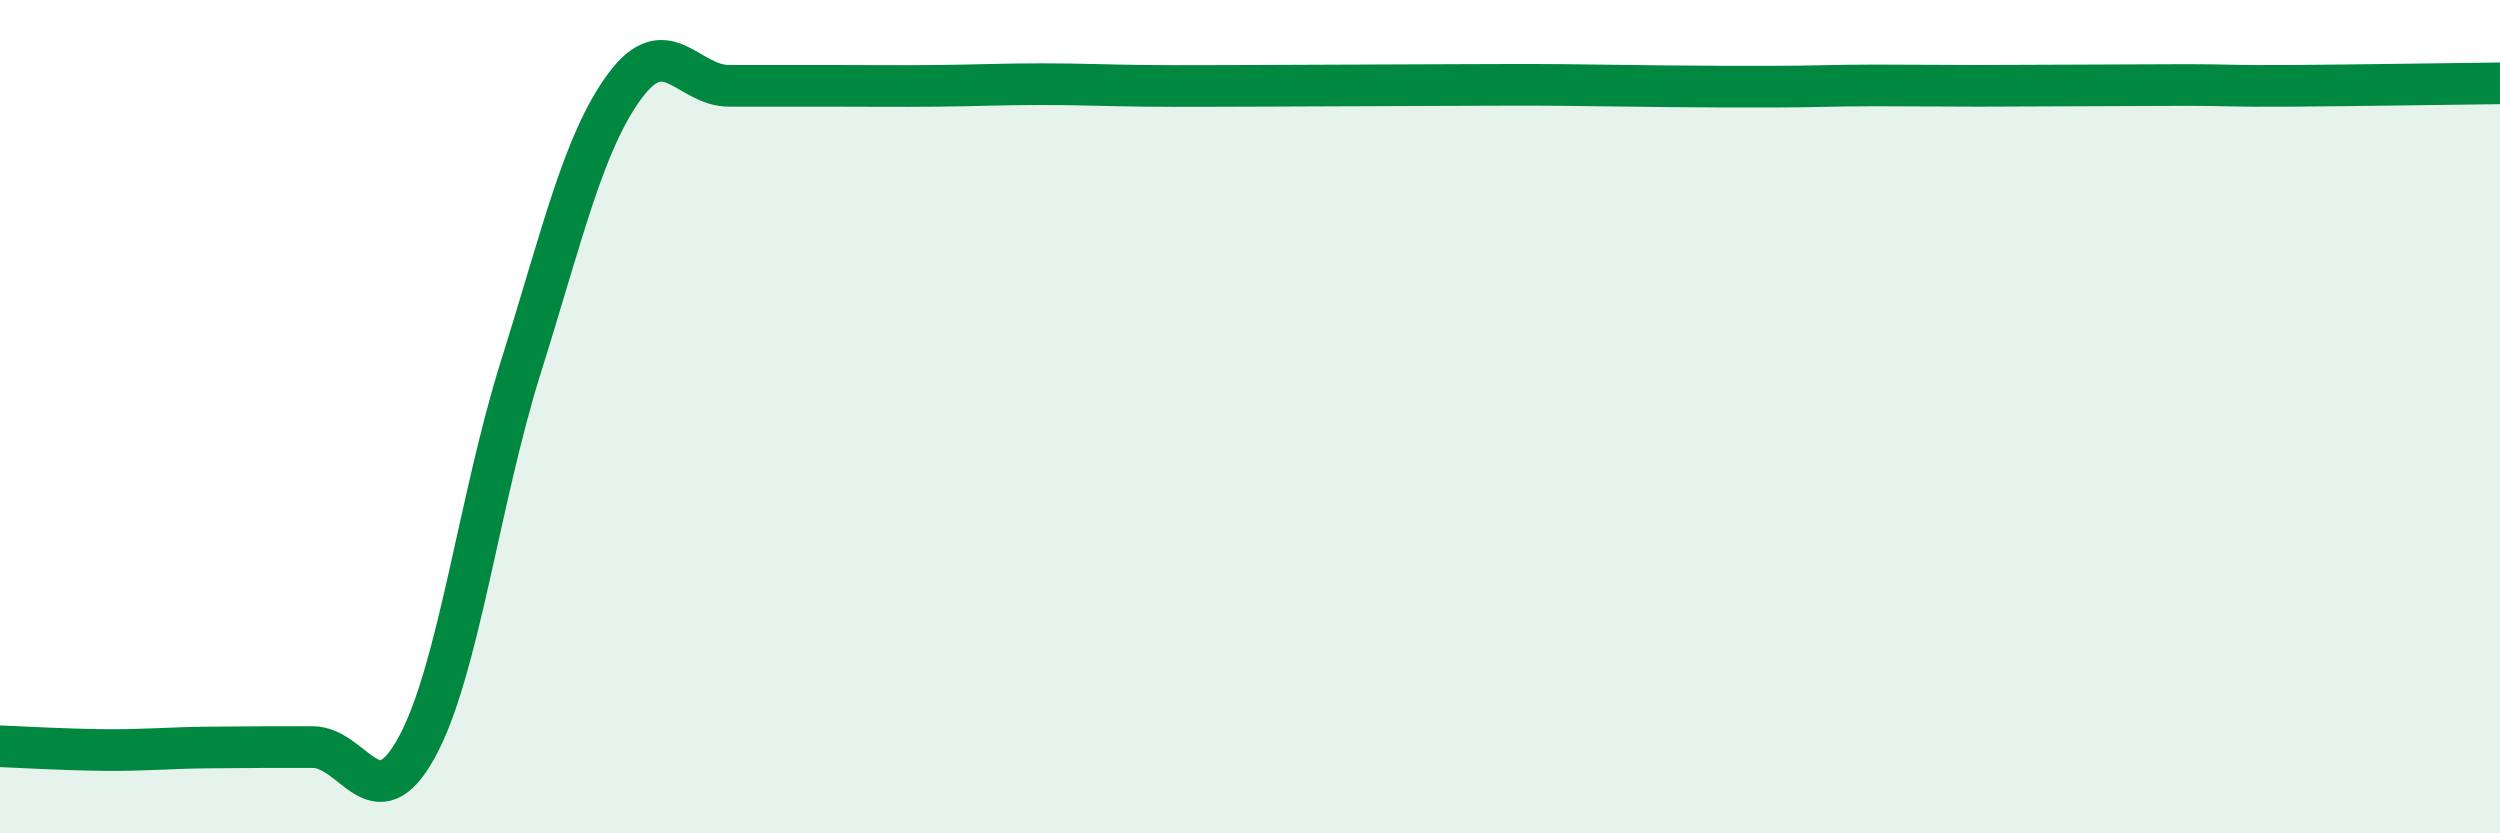
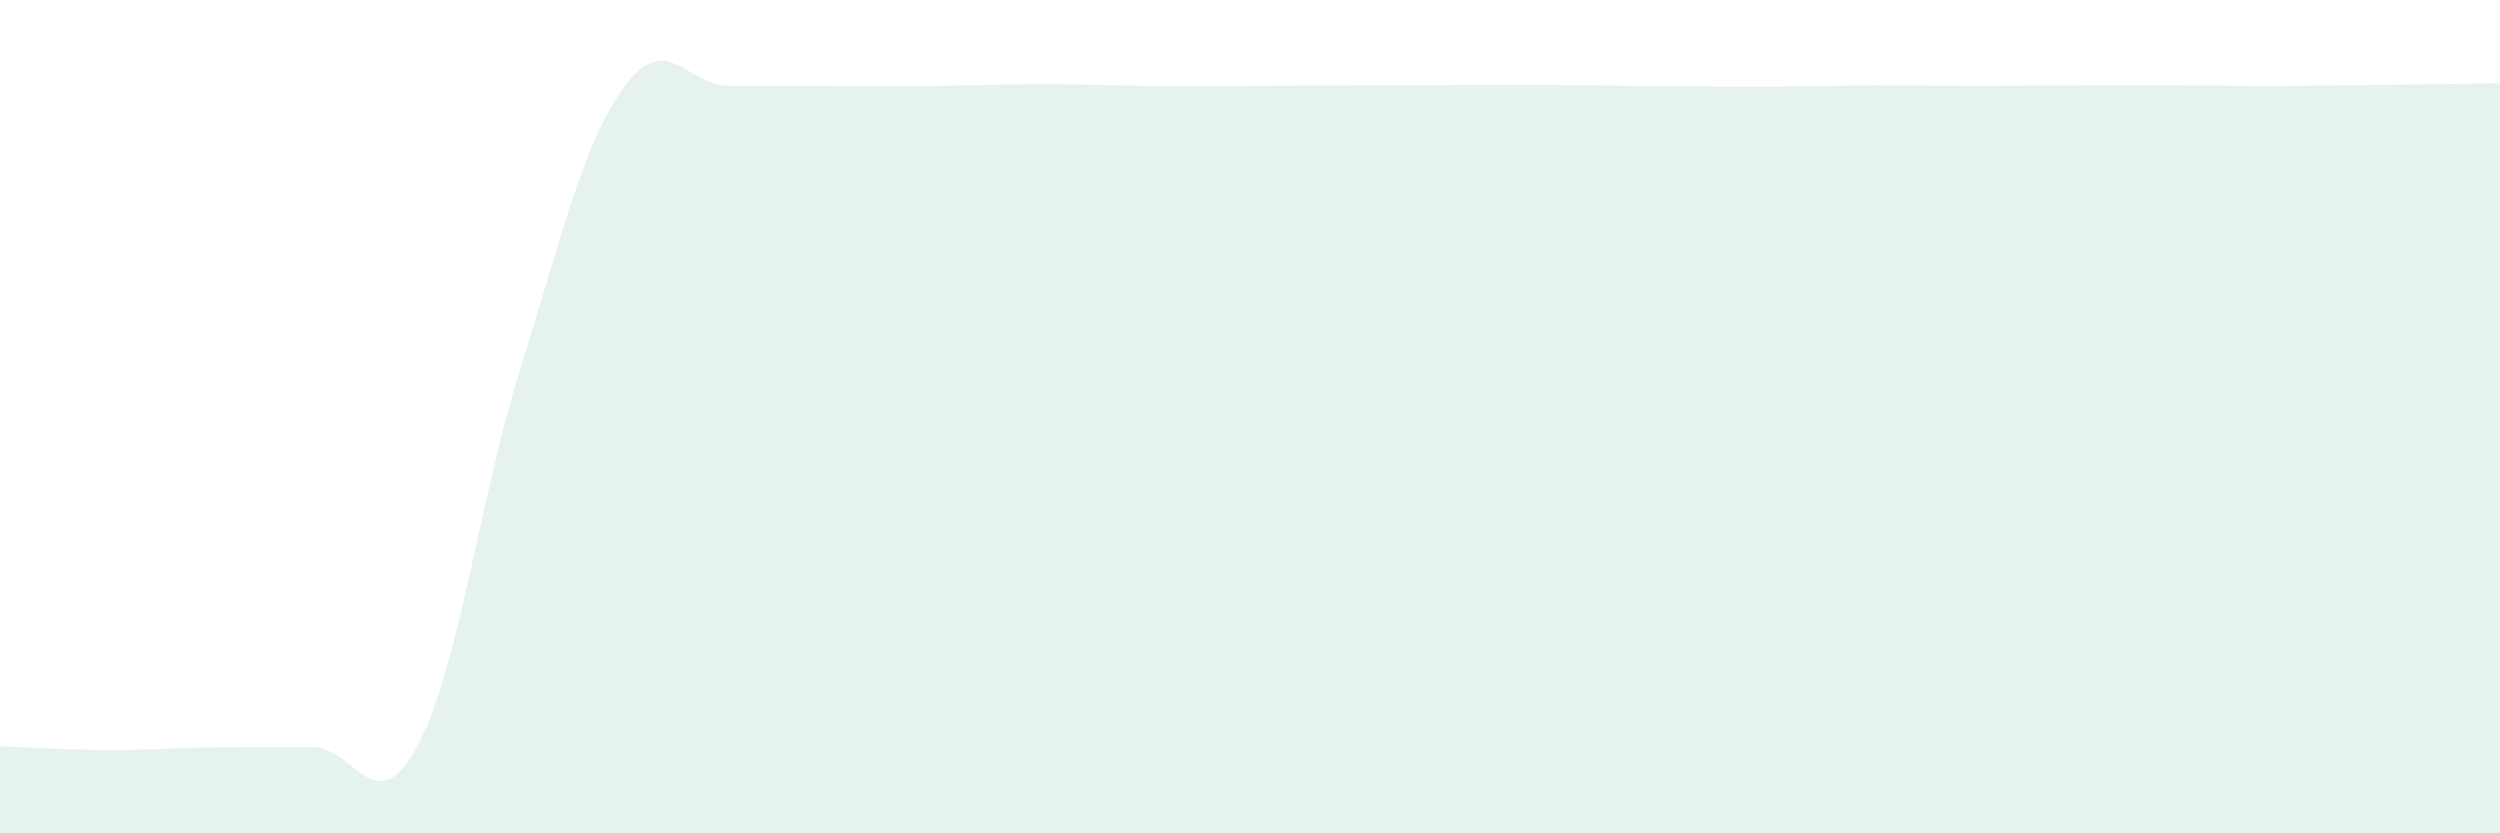
<svg xmlns="http://www.w3.org/2000/svg" width="60" height="20" viewBox="0 0 60 20">
-   <path d="M 0,17.91 C 0.5,17.93 1.5,17.99 2.5,18 C 3.5,18.01 4,17.95 5,17.94 C 6,17.93 6.5,17.93 7.5,17.93 C 8.5,17.93 9,19.76 10,17.94 C 11,16.12 11.5,11.99 12.5,8.81 C 13.5,5.63 14,3.41 15,2.06 C 16,0.71 16.5,2.06 17.5,2.06 C 18.5,2.06 19,2.06 20,2.06 C 21,2.06 21.5,2.07 22.5,2.06 C 23.5,2.05 24,2.02 25,2.02 C 26,2.02 26.5,2.05 27.5,2.06 C 28.5,2.07 29,2.06 30,2.06 C 31,2.06 31.5,2.05 32.5,2.05 C 33.5,2.05 34,2.04 35,2.04 C 36,2.04 36.5,2.03 37.5,2.04 C 38.5,2.05 39,2.06 40,2.07 C 41,2.08 41.5,2.08 42.5,2.08 C 43.5,2.08 44,2.05 45,2.05 C 46,2.05 46.5,2.06 47.5,2.06 C 48.5,2.06 49,2.05 50,2.05 C 51,2.05 51.5,2.04 52.5,2.04 C 53.5,2.04 53.5,2.07 55,2.06 C 56.5,2.05 59,2.01 60,2L60 20L0 20Z" fill="#008740" opacity="0.1" stroke-linecap="round" stroke-linejoin="round" />
-   <path d="M 0,17.91 C 0.5,17.93 1.5,17.99 2.5,18 C 3.5,18.01 4,17.95 5,17.94 C 6,17.93 6.5,17.93 7.5,17.93 C 8.5,17.93 9,19.76 10,17.94 C 11,16.12 11.5,11.99 12.5,8.81 C 13.5,5.63 14,3.41 15,2.06 C 16,0.71 16.5,2.06 17.5,2.06 C 18.5,2.06 19,2.06 20,2.06 C 21,2.06 21.5,2.07 22.5,2.06 C 23.5,2.05 24,2.02 25,2.02 C 26,2.02 26.5,2.05 27.5,2.06 C 28.5,2.07 29,2.06 30,2.06 C 31,2.06 31.5,2.05 32.5,2.05 C 33.5,2.05 34,2.04 35,2.04 C 36,2.04 36.5,2.03 37.5,2.04 C 38.5,2.05 39,2.06 40,2.07 C 41,2.08 41.5,2.08 42.5,2.08 C 43.5,2.08 44,2.05 45,2.05 C 46,2.05 46.5,2.06 47.5,2.06 C 48.5,2.06 49,2.05 50,2.05 C 51,2.05 51.5,2.04 52.5,2.04 C 53.5,2.04 53.5,2.07 55,2.06 C 56.5,2.05 59,2.01 60,2" stroke="#008740" stroke-width="1" fill="none" stroke-linecap="round" stroke-linejoin="round" />
+   <path d="M 0,17.91 C 0.5,17.93 1.5,17.99 2.5,18 C 3.5,18.01 4,17.95 5,17.94 C 6,17.93 6.5,17.93 7.5,17.93 C 8.5,17.93 9,19.76 10,17.94 C 11,16.12 11.5,11.99 12.5,8.81 C 13.5,5.63 14,3.41 15,2.06 C 16,0.71 16.5,2.06 17.5,2.06 C 18.5,2.06 19,2.06 20,2.06 C 21,2.06 21.5,2.07 22.5,2.06 C 23.5,2.05 24,2.02 25,2.02 C 26,2.02 26.5,2.05 27.5,2.06 C 28.5,2.07 29,2.06 30,2.06 C 31,2.06 31.5,2.05 32.5,2.05 C 33.5,2.05 34,2.04 35,2.04 C 36,2.04 36.5,2.03 37.5,2.04 C 38.5,2.05 39,2.06 40,2.07 C 41,2.08 41.5,2.08 42.5,2.08 C 43.5,2.08 44,2.05 45,2.05 C 46,2.05 46.5,2.06 47.5,2.06 C 48.5,2.06 49,2.05 50,2.05 C 53.5,2.04 53.5,2.07 55,2.06 C 56.5,2.05 59,2.01 60,2L60 20L0 20Z" fill="#008740" opacity="0.1" stroke-linecap="round" stroke-linejoin="round" />
</svg>